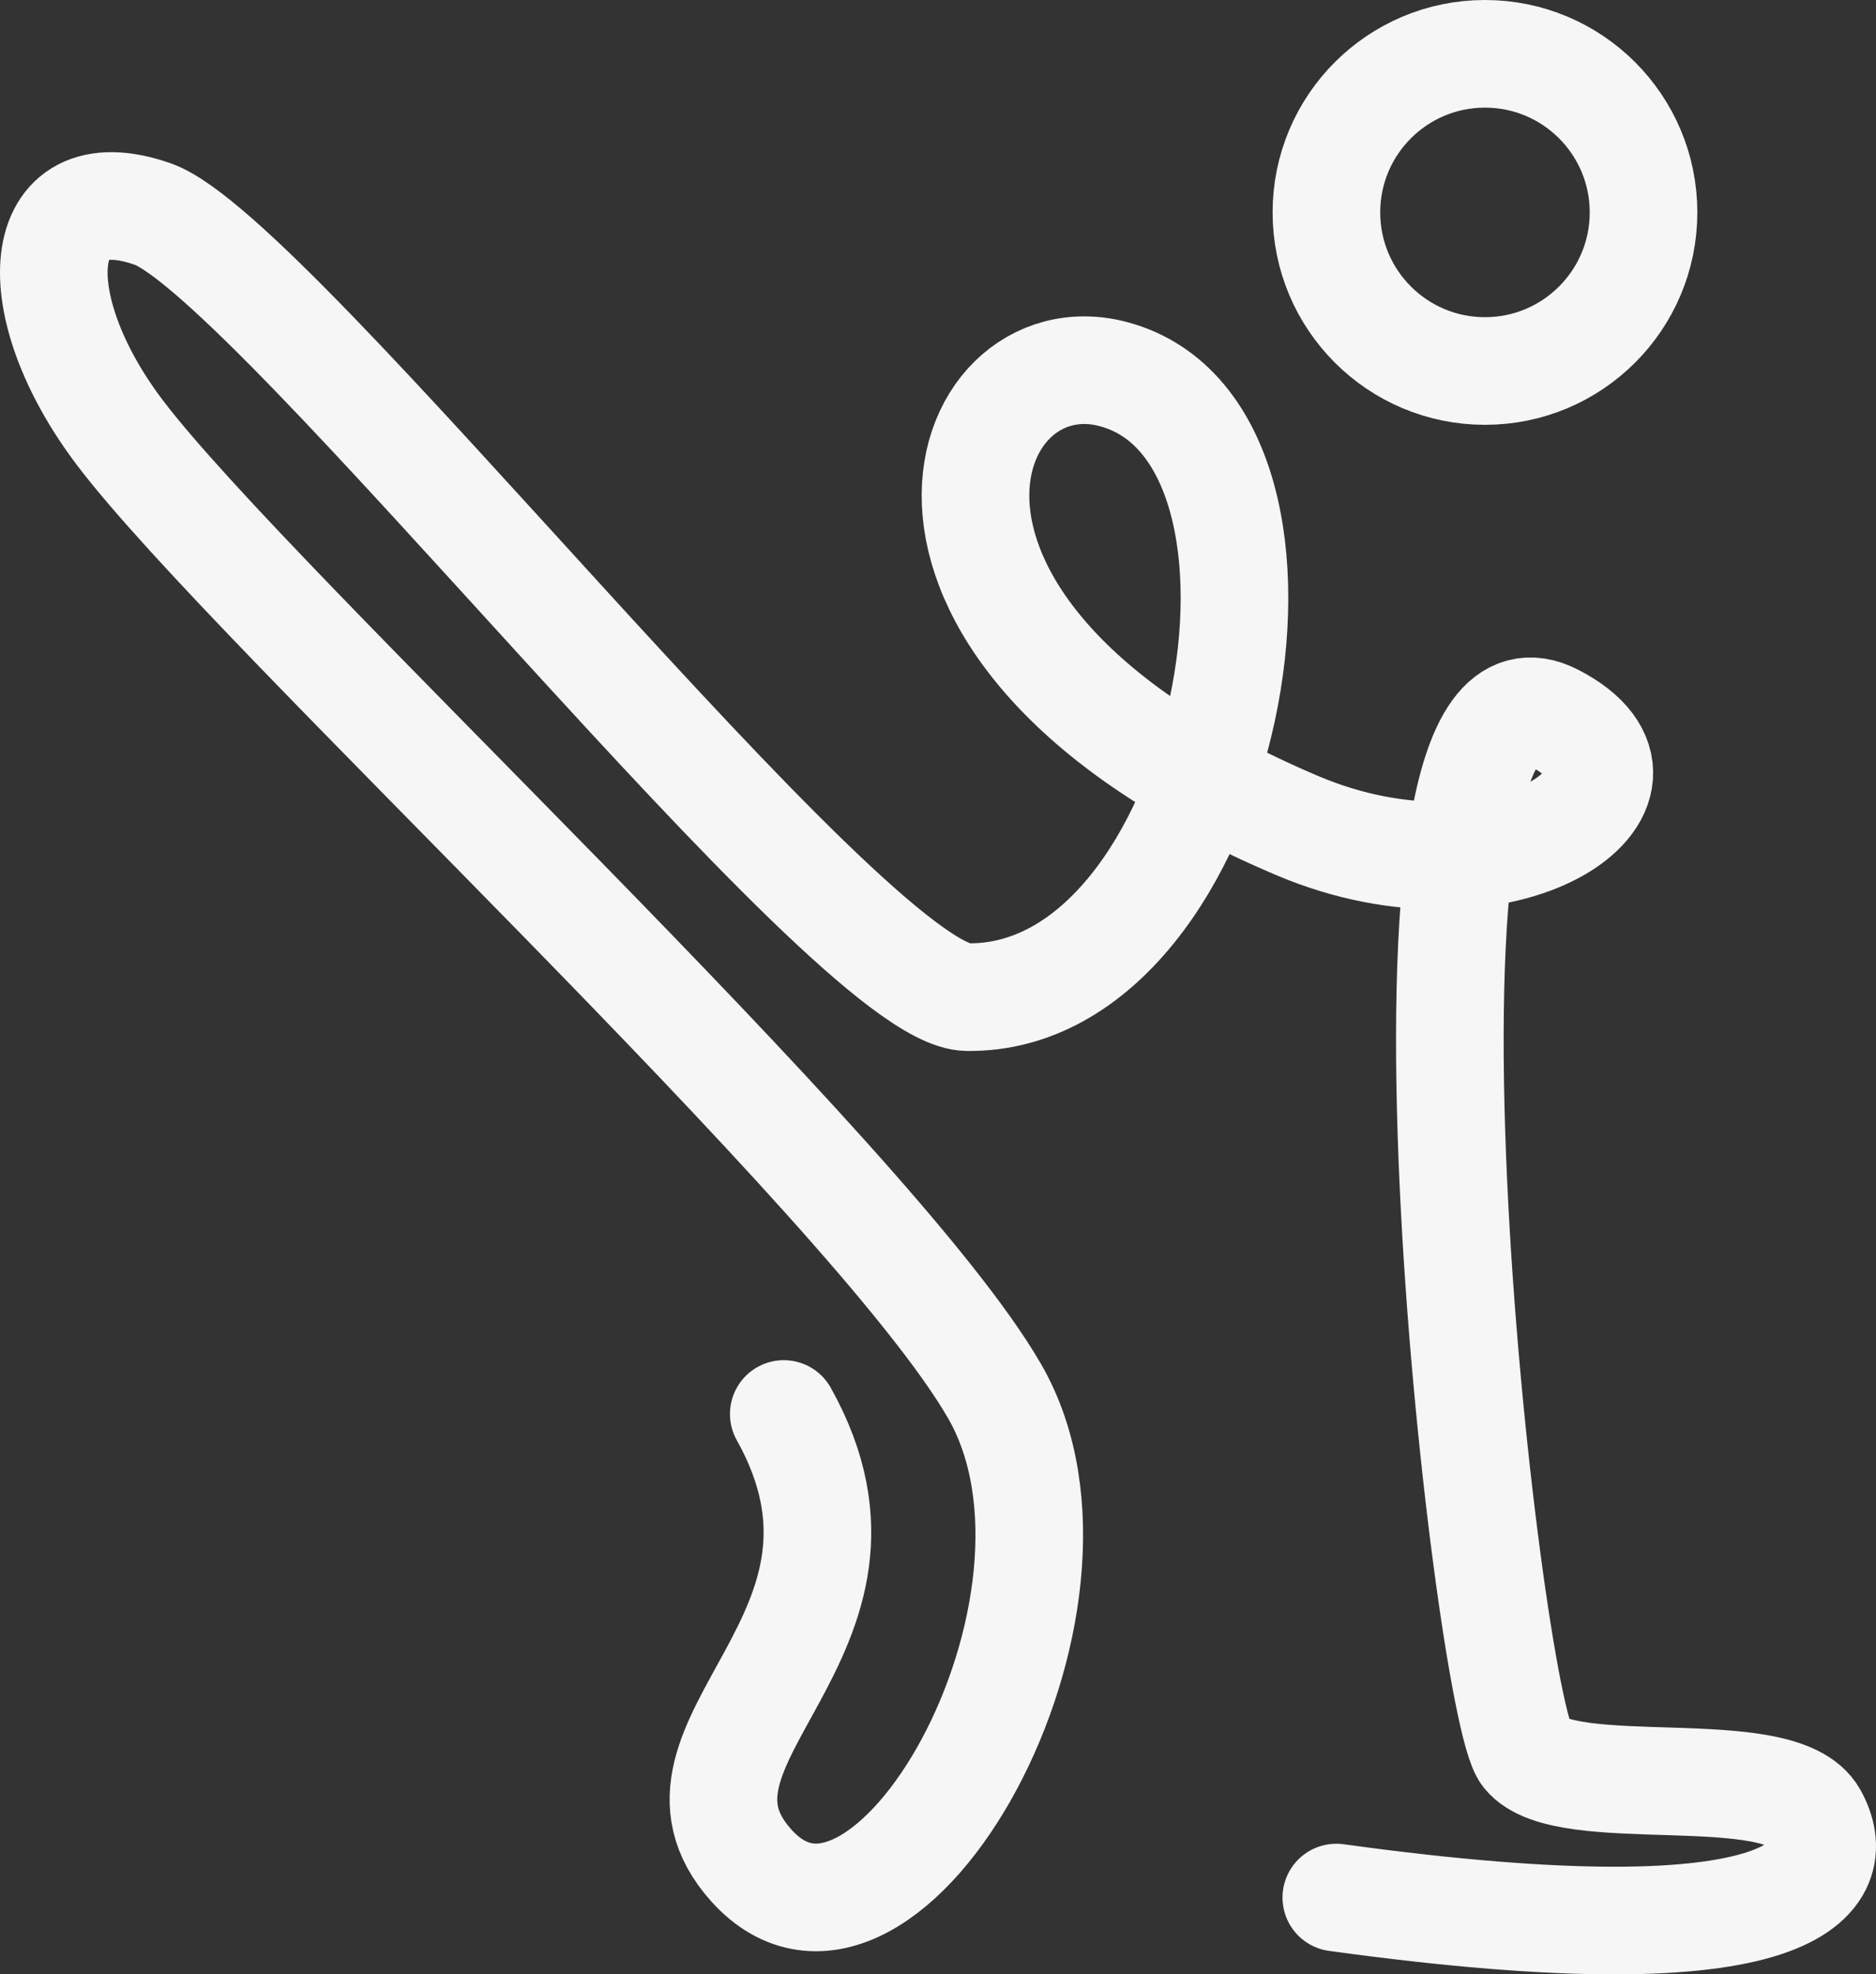
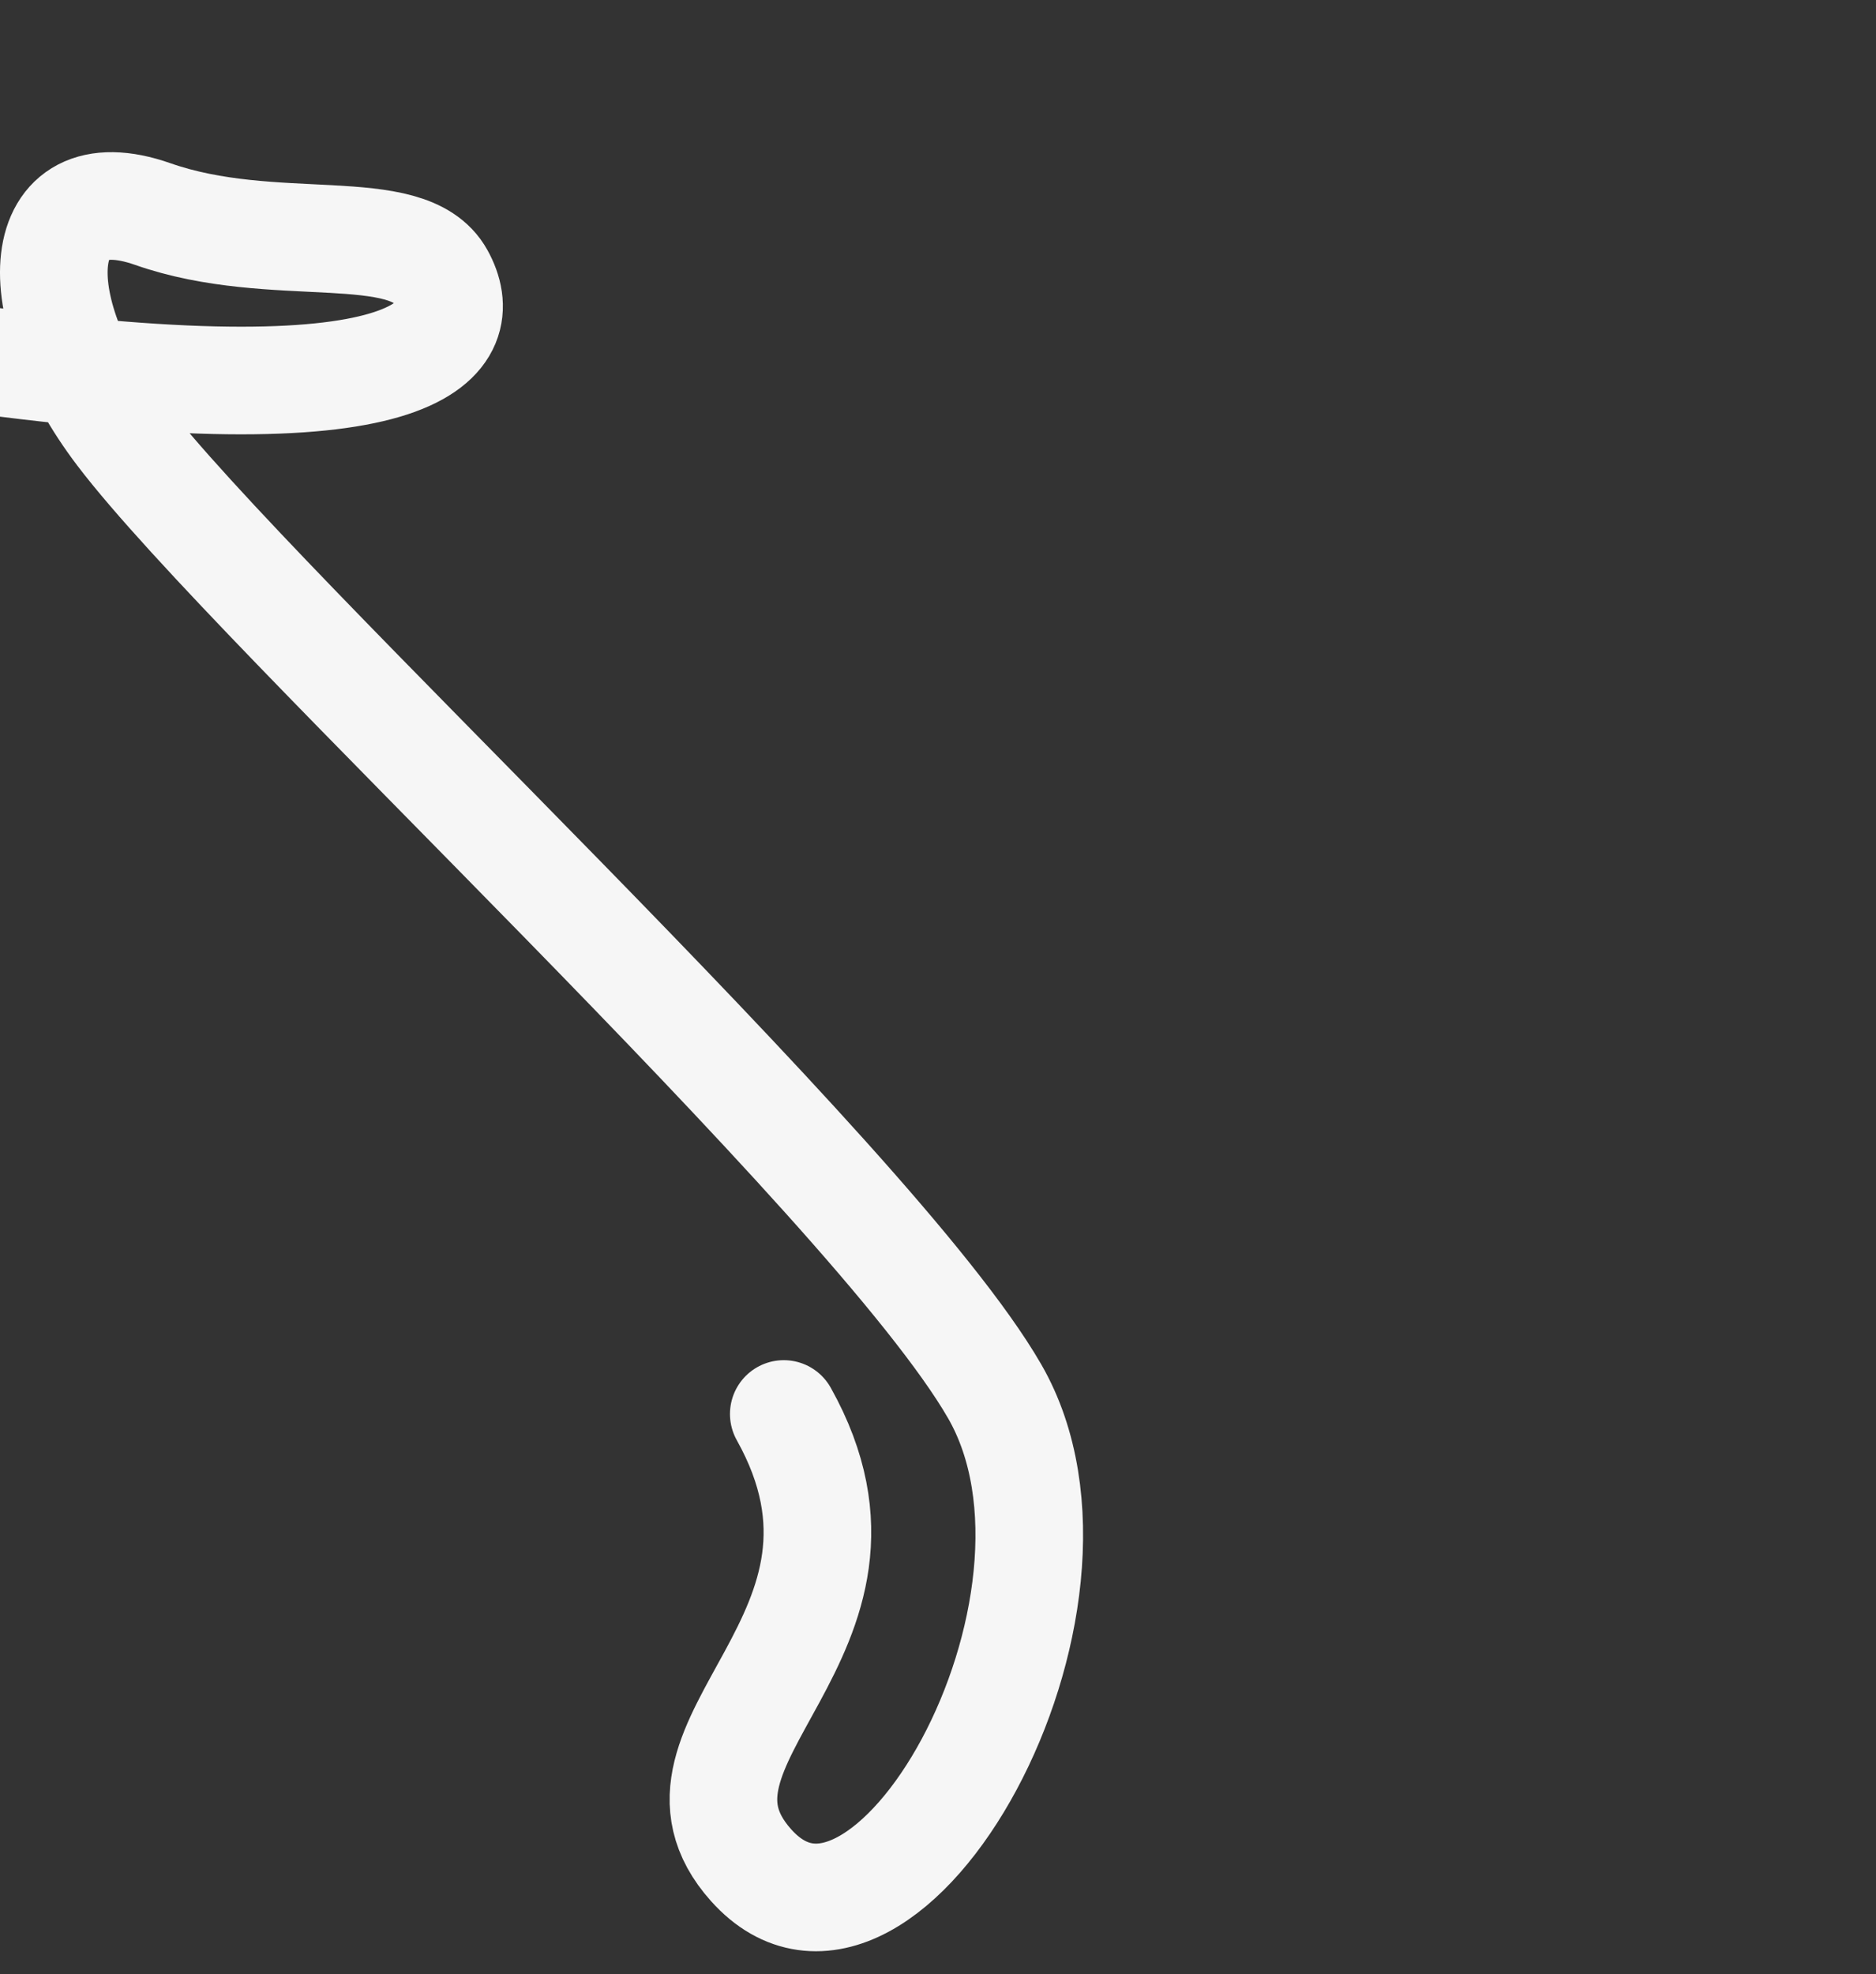
<svg xmlns="http://www.w3.org/2000/svg" id="Layer_2" viewBox="0 0 610.16 642">
  <rect x="0" y="0" width="610.16" height="642" fill="#333333" stroke="none" />
  <defs>
    <style>.cls-1{fill:none;stroke:#f6f6f6;stroke-linecap:round;stroke-miterlimit:10;stroke-width:35px;}</style>
  </defs>
  <g id="Layer_1-2">
-     <path class="cls-1" d="M254.92,459.79c40.4,72.3-46.78,106.32-10.63,146.72,43.68,48.82,119.08-84.94,79.21-154.11-39.87-69.17-240.82-254.17-284.41-311.58C7.43,99.13,10.28,55.78,49.67,69.6c39.39,13.82,226.51,254.11,264.88,254.64,84.97,1.18,120.37-182.87,47.75-202.54-51.03-13.82-88.25,83.99,59.54,146.72,67.65,28.71,127.04-12.7,83.42-35.09-62.15-31.9-21.75,321.09-8.99,337.04s82.93,1.06,93.56,20.2c10.63,19.14-2.07,47.6-155.2,26.46" />
-     <circle class="cls-1" cx="482.98" cy="69.07" r="51.57" />
+     <path class="cls-1" d="M254.92,459.79c40.4,72.3-46.78,106.32-10.63,146.72,43.68,48.82,119.08-84.94,79.21-154.11-39.87-69.17-240.82-254.17-284.41-311.58C7.43,99.13,10.28,55.78,49.67,69.6s82.93,1.06,93.56,20.2c10.63,19.14-2.07,47.6-155.2,26.46" />
  </g>
</svg>